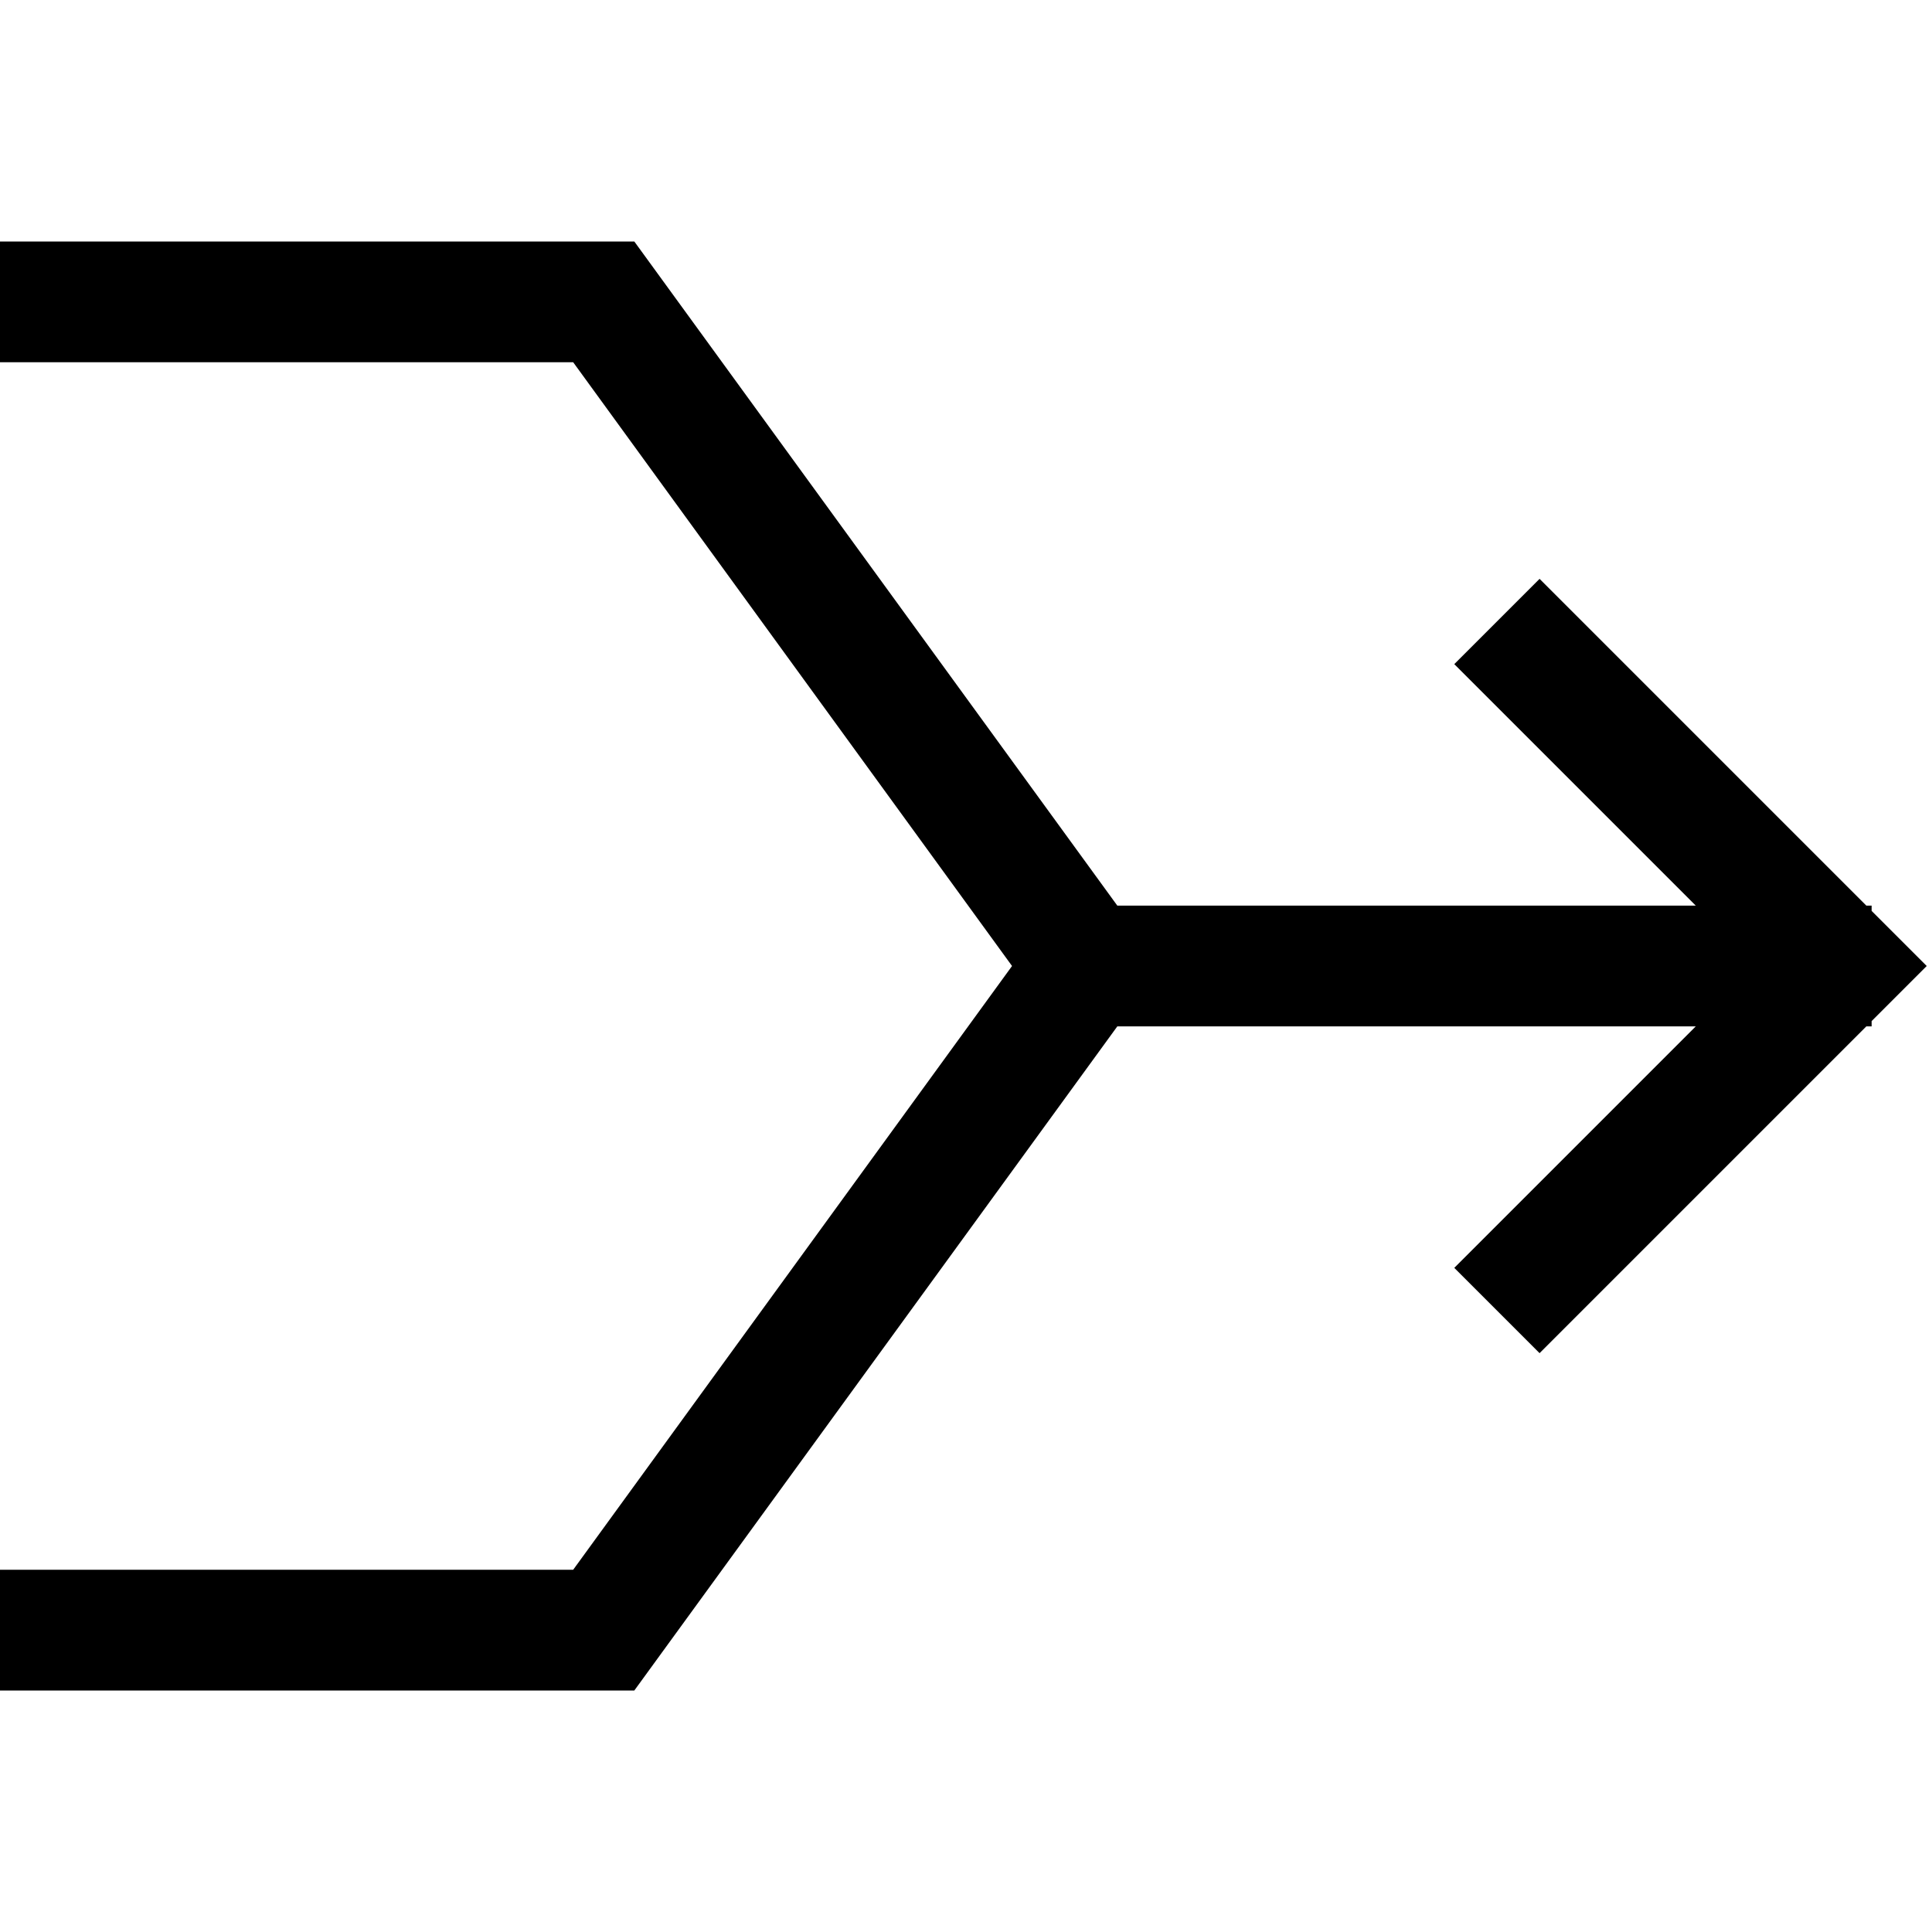
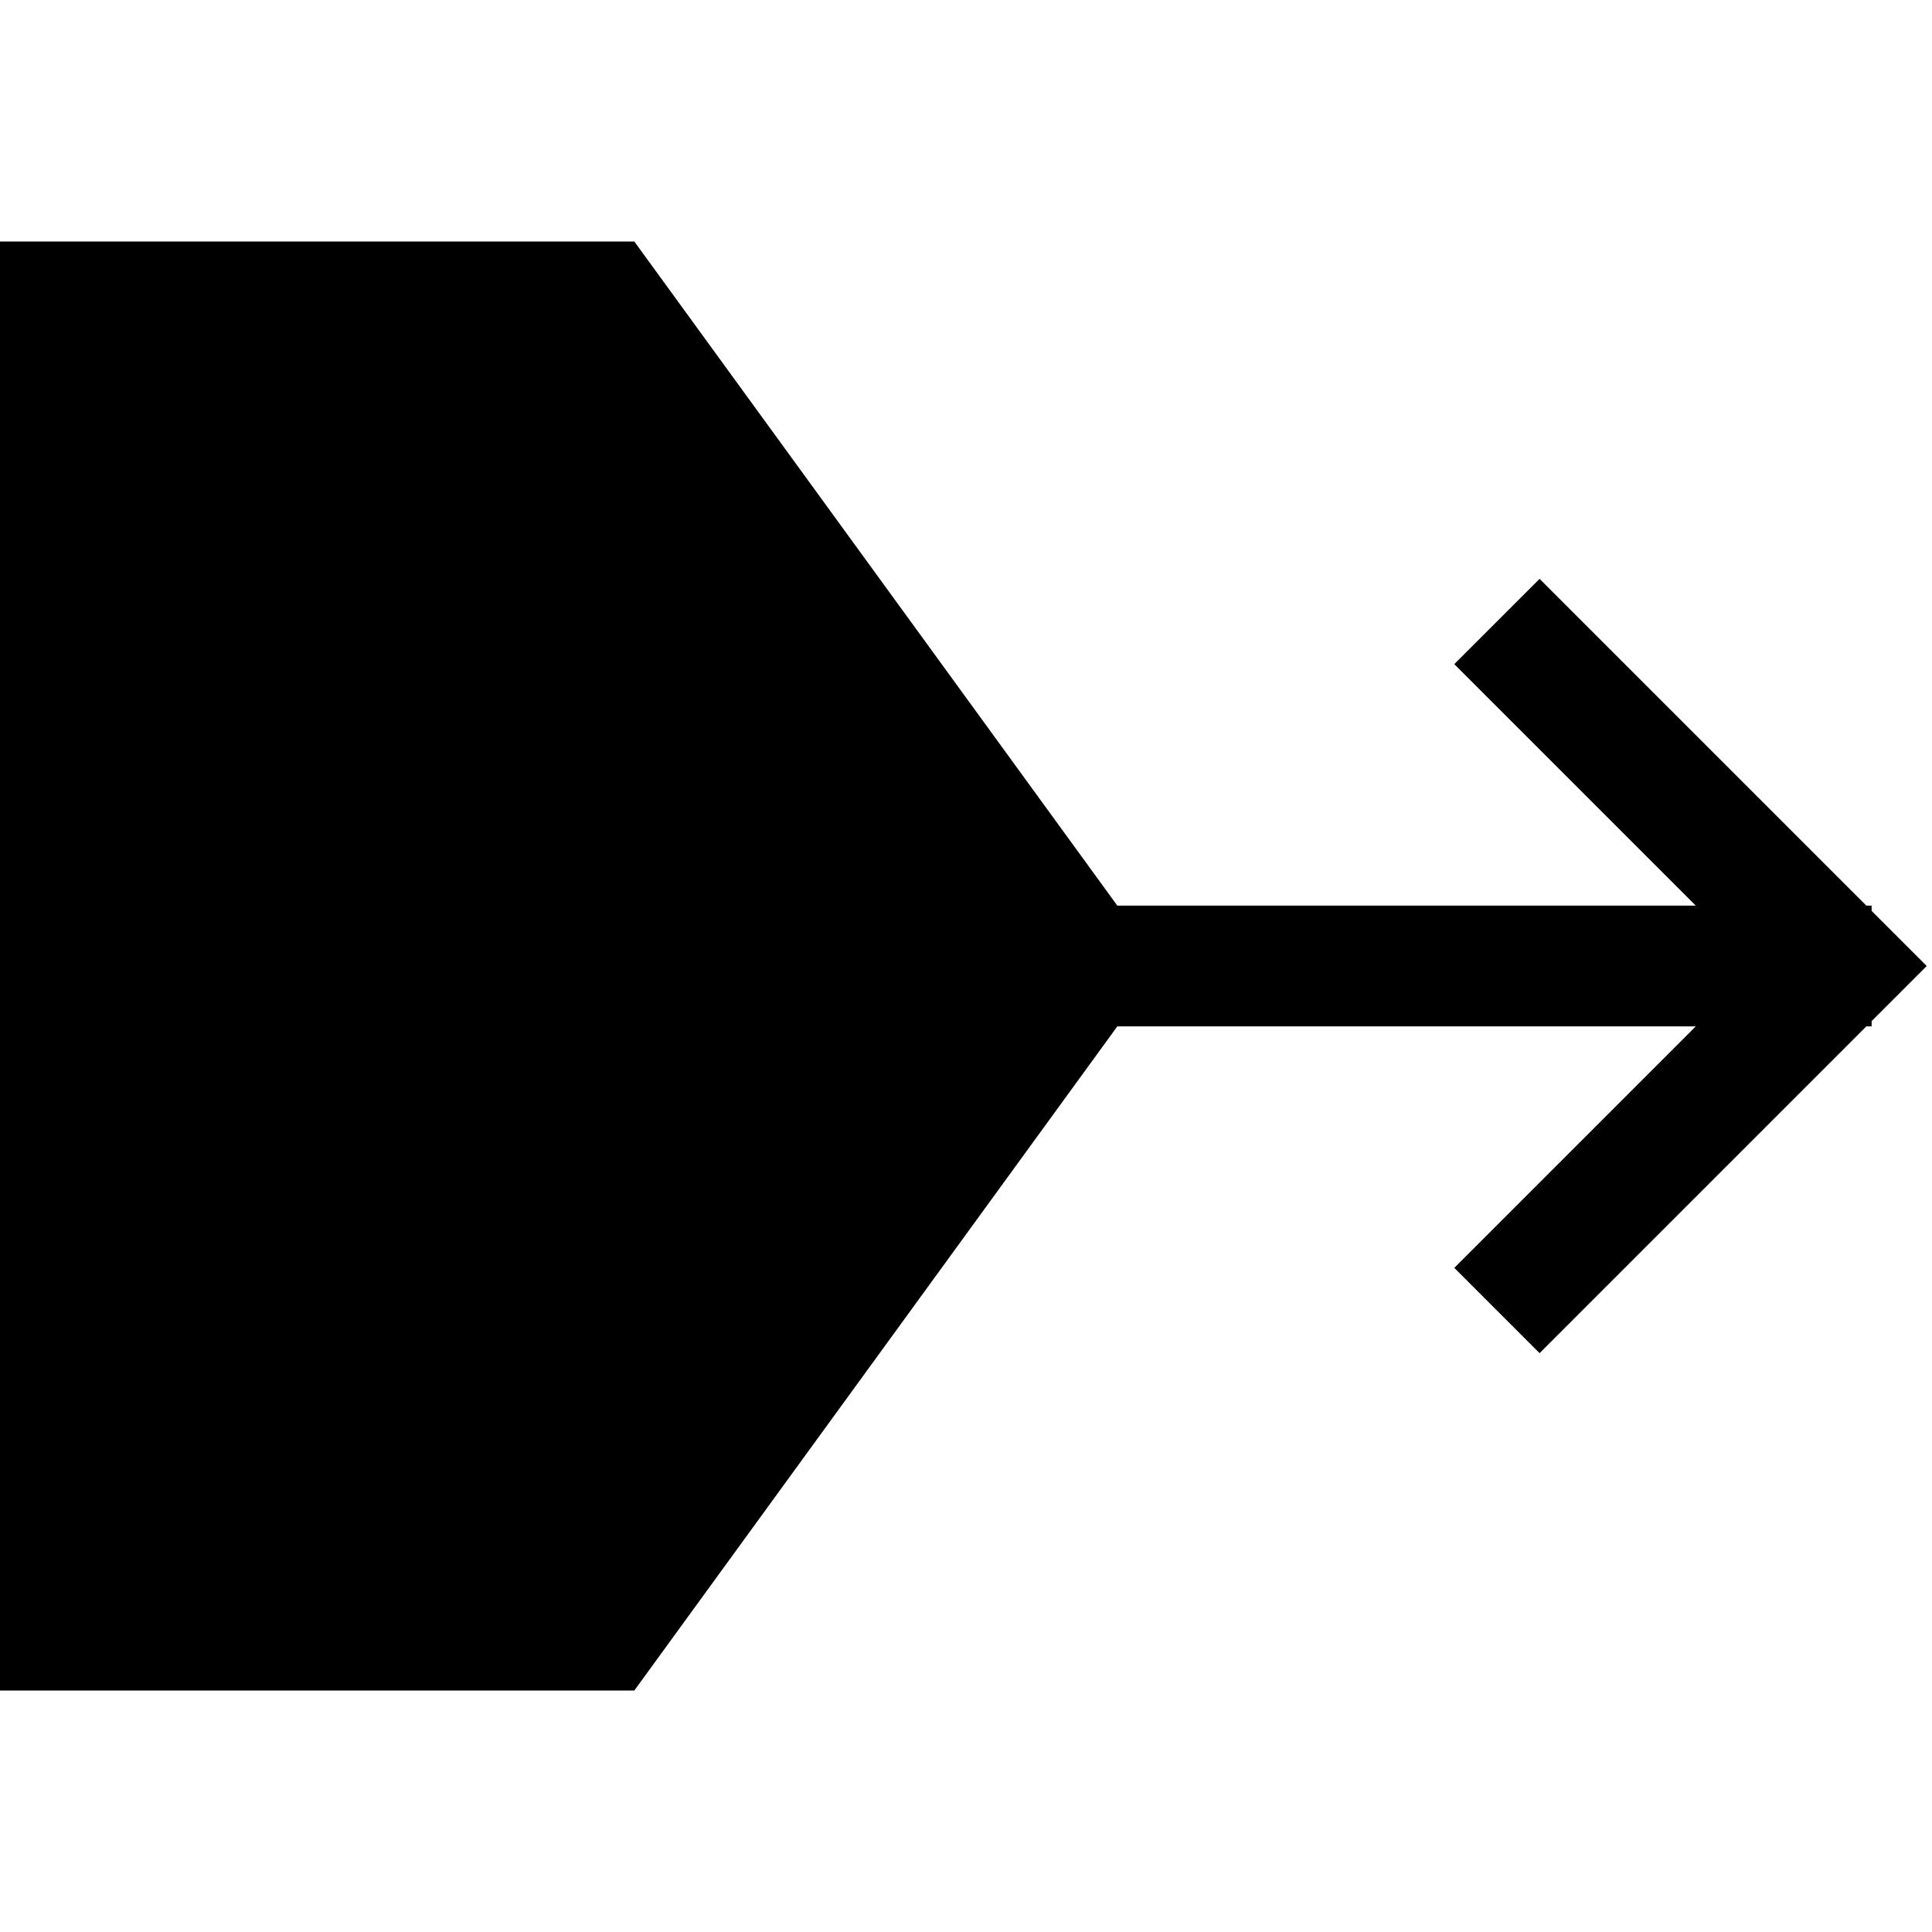
<svg xmlns="http://www.w3.org/2000/svg" viewBox="0 0 512 512">
-   <path d="M0 64H16 96h64 8.1l4.8 6.6L296.1 240H449.4l-52.7-52.7L385.4 176 408 153.4l11.3 11.3L494.6 240H496v1.4l3.3 3.3L510.6 256l-11.3 11.3-3.3 3.3V272h-1.4l-75.3 75.3L408 358.6 385.4 336l11.3-11.3L449.4 272H296.1L172.9 441.4l-4.8 6.6H160 96 16 0V416H16 96h55.9L268.2 256 151.9 96H96 16 0V64z" />
+   <path d="M0 64H16 96h64 8.1l4.8 6.6L296.1 240H449.4l-52.7-52.7L385.4 176 408 153.4l11.3 11.3L494.6 240H496v1.4l3.3 3.3L510.6 256l-11.3 11.3-3.3 3.3V272h-1.4l-75.3 75.3L408 358.6 385.4 336l11.3-11.3L449.4 272H296.1L172.9 441.4l-4.8 6.6H160 96 16 0V416H16 96h55.9H96 16 0V64z" />
</svg>